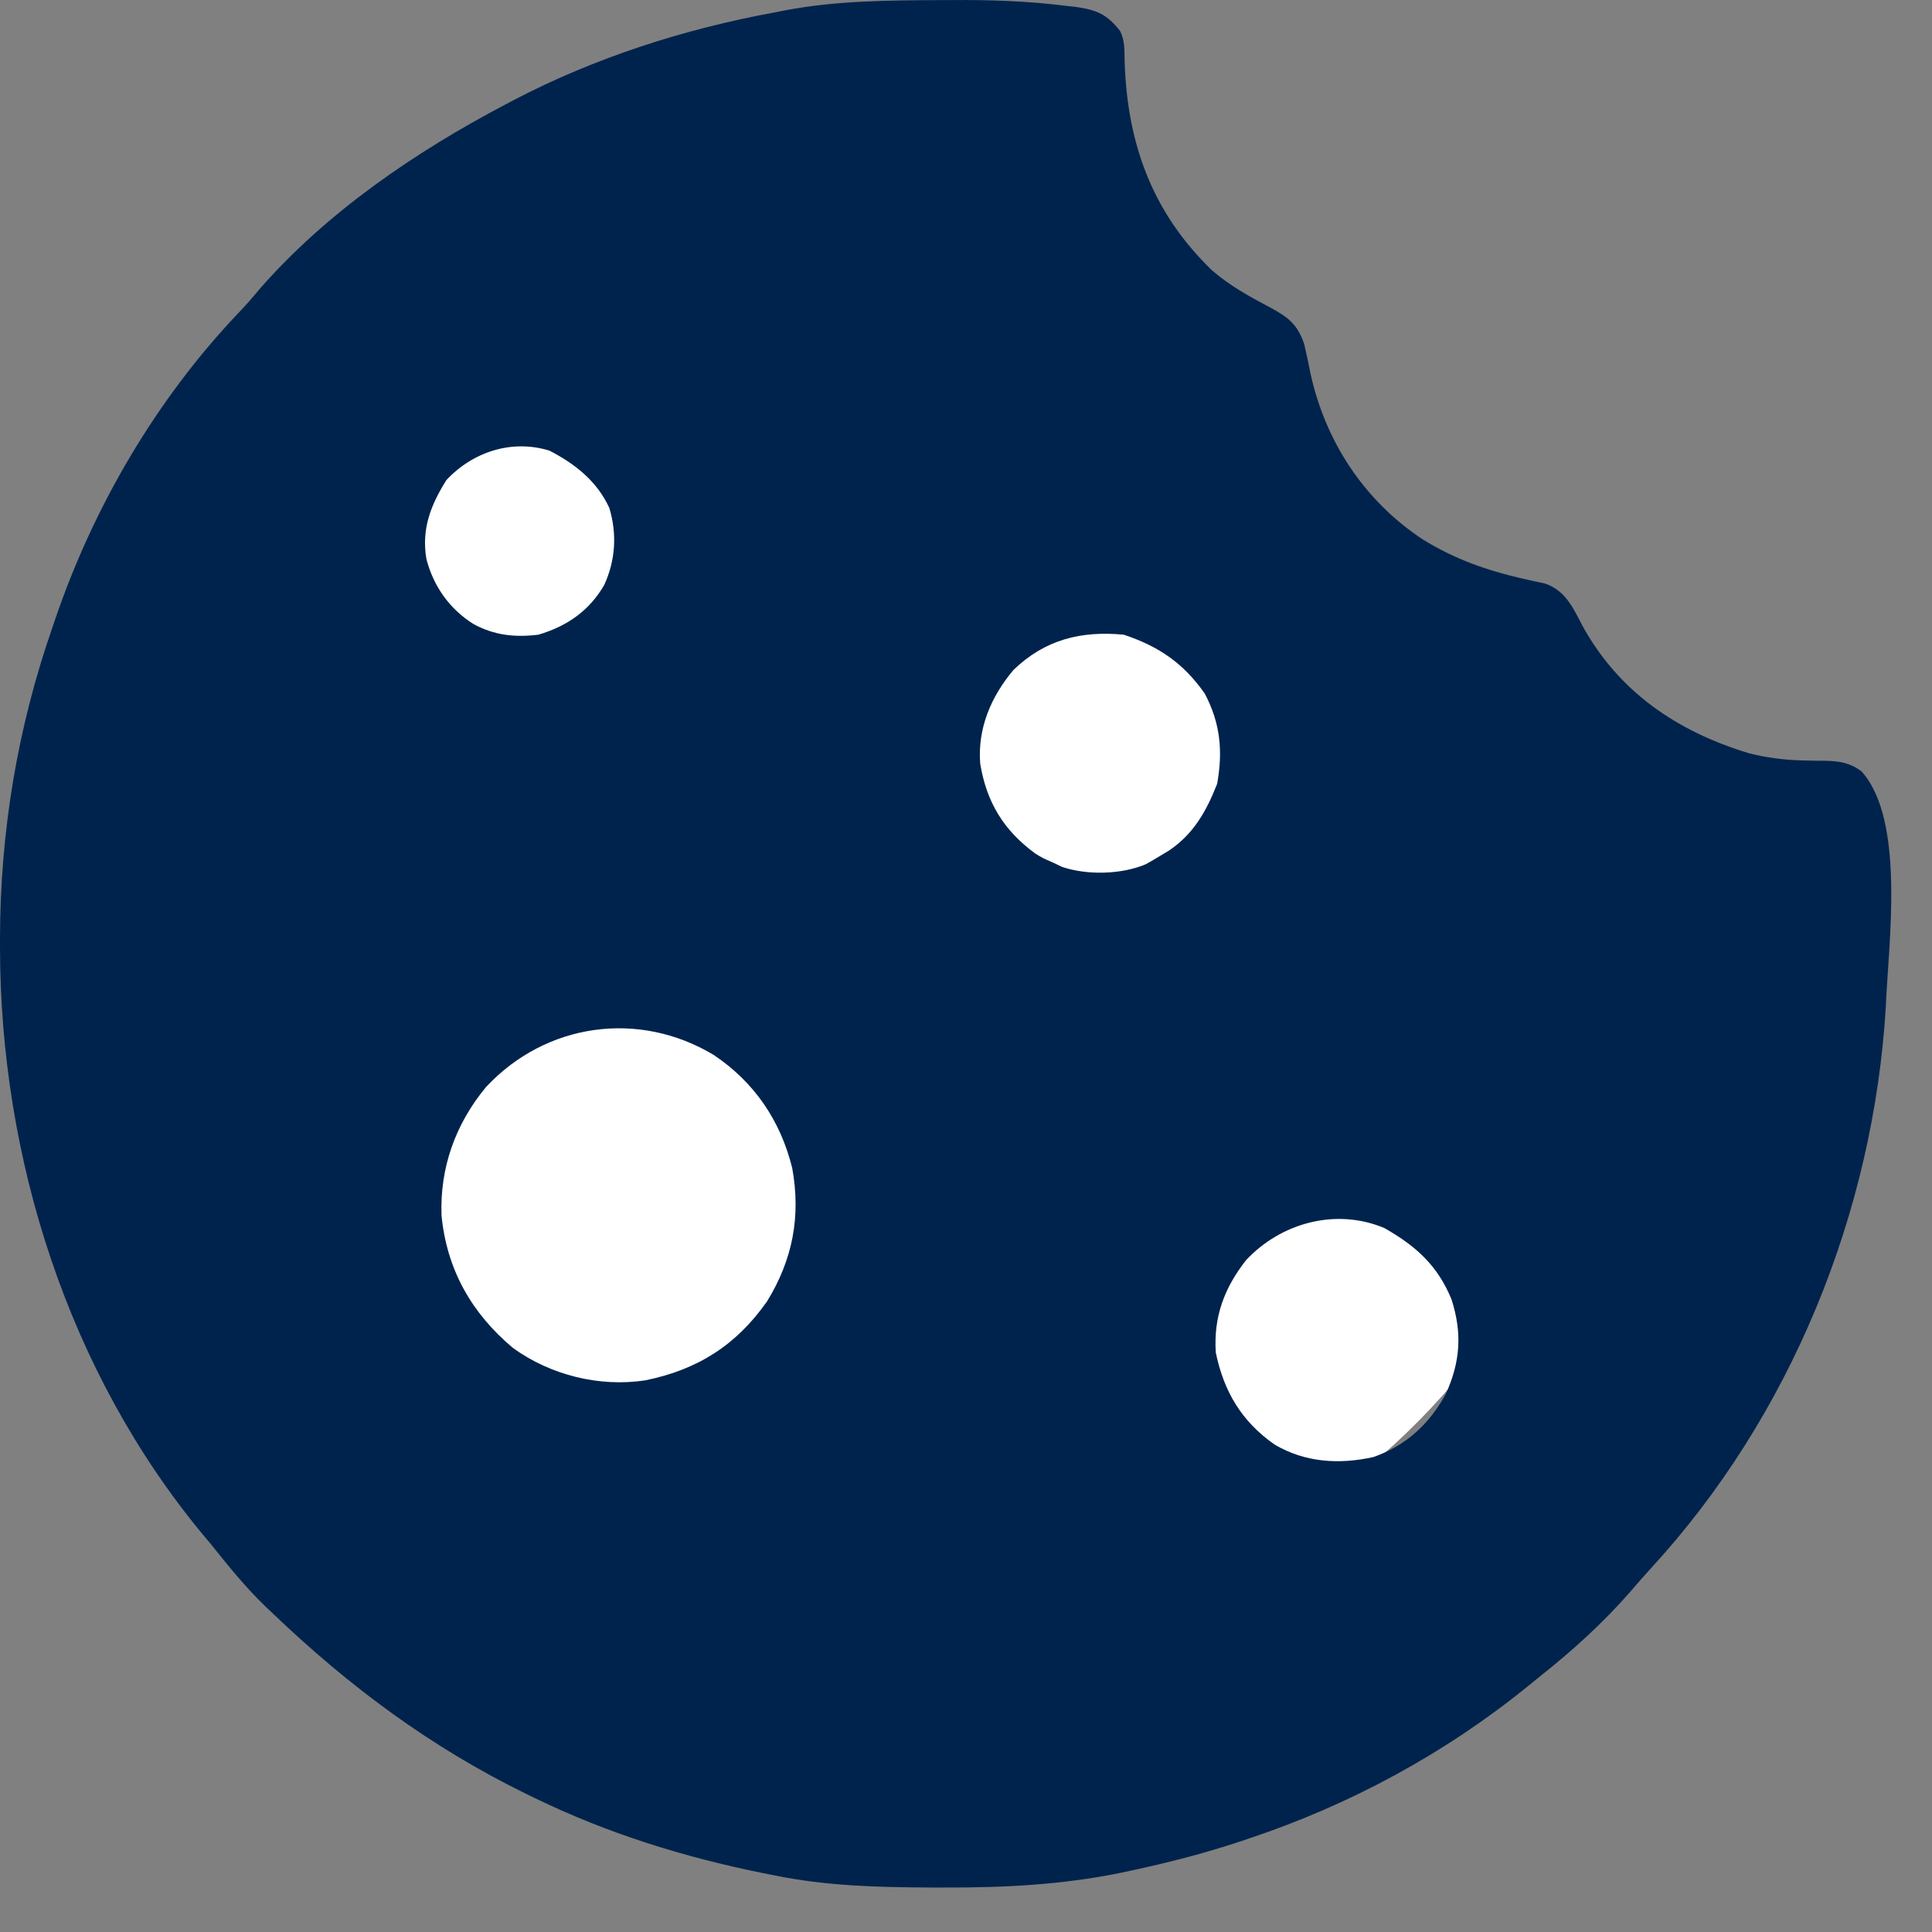
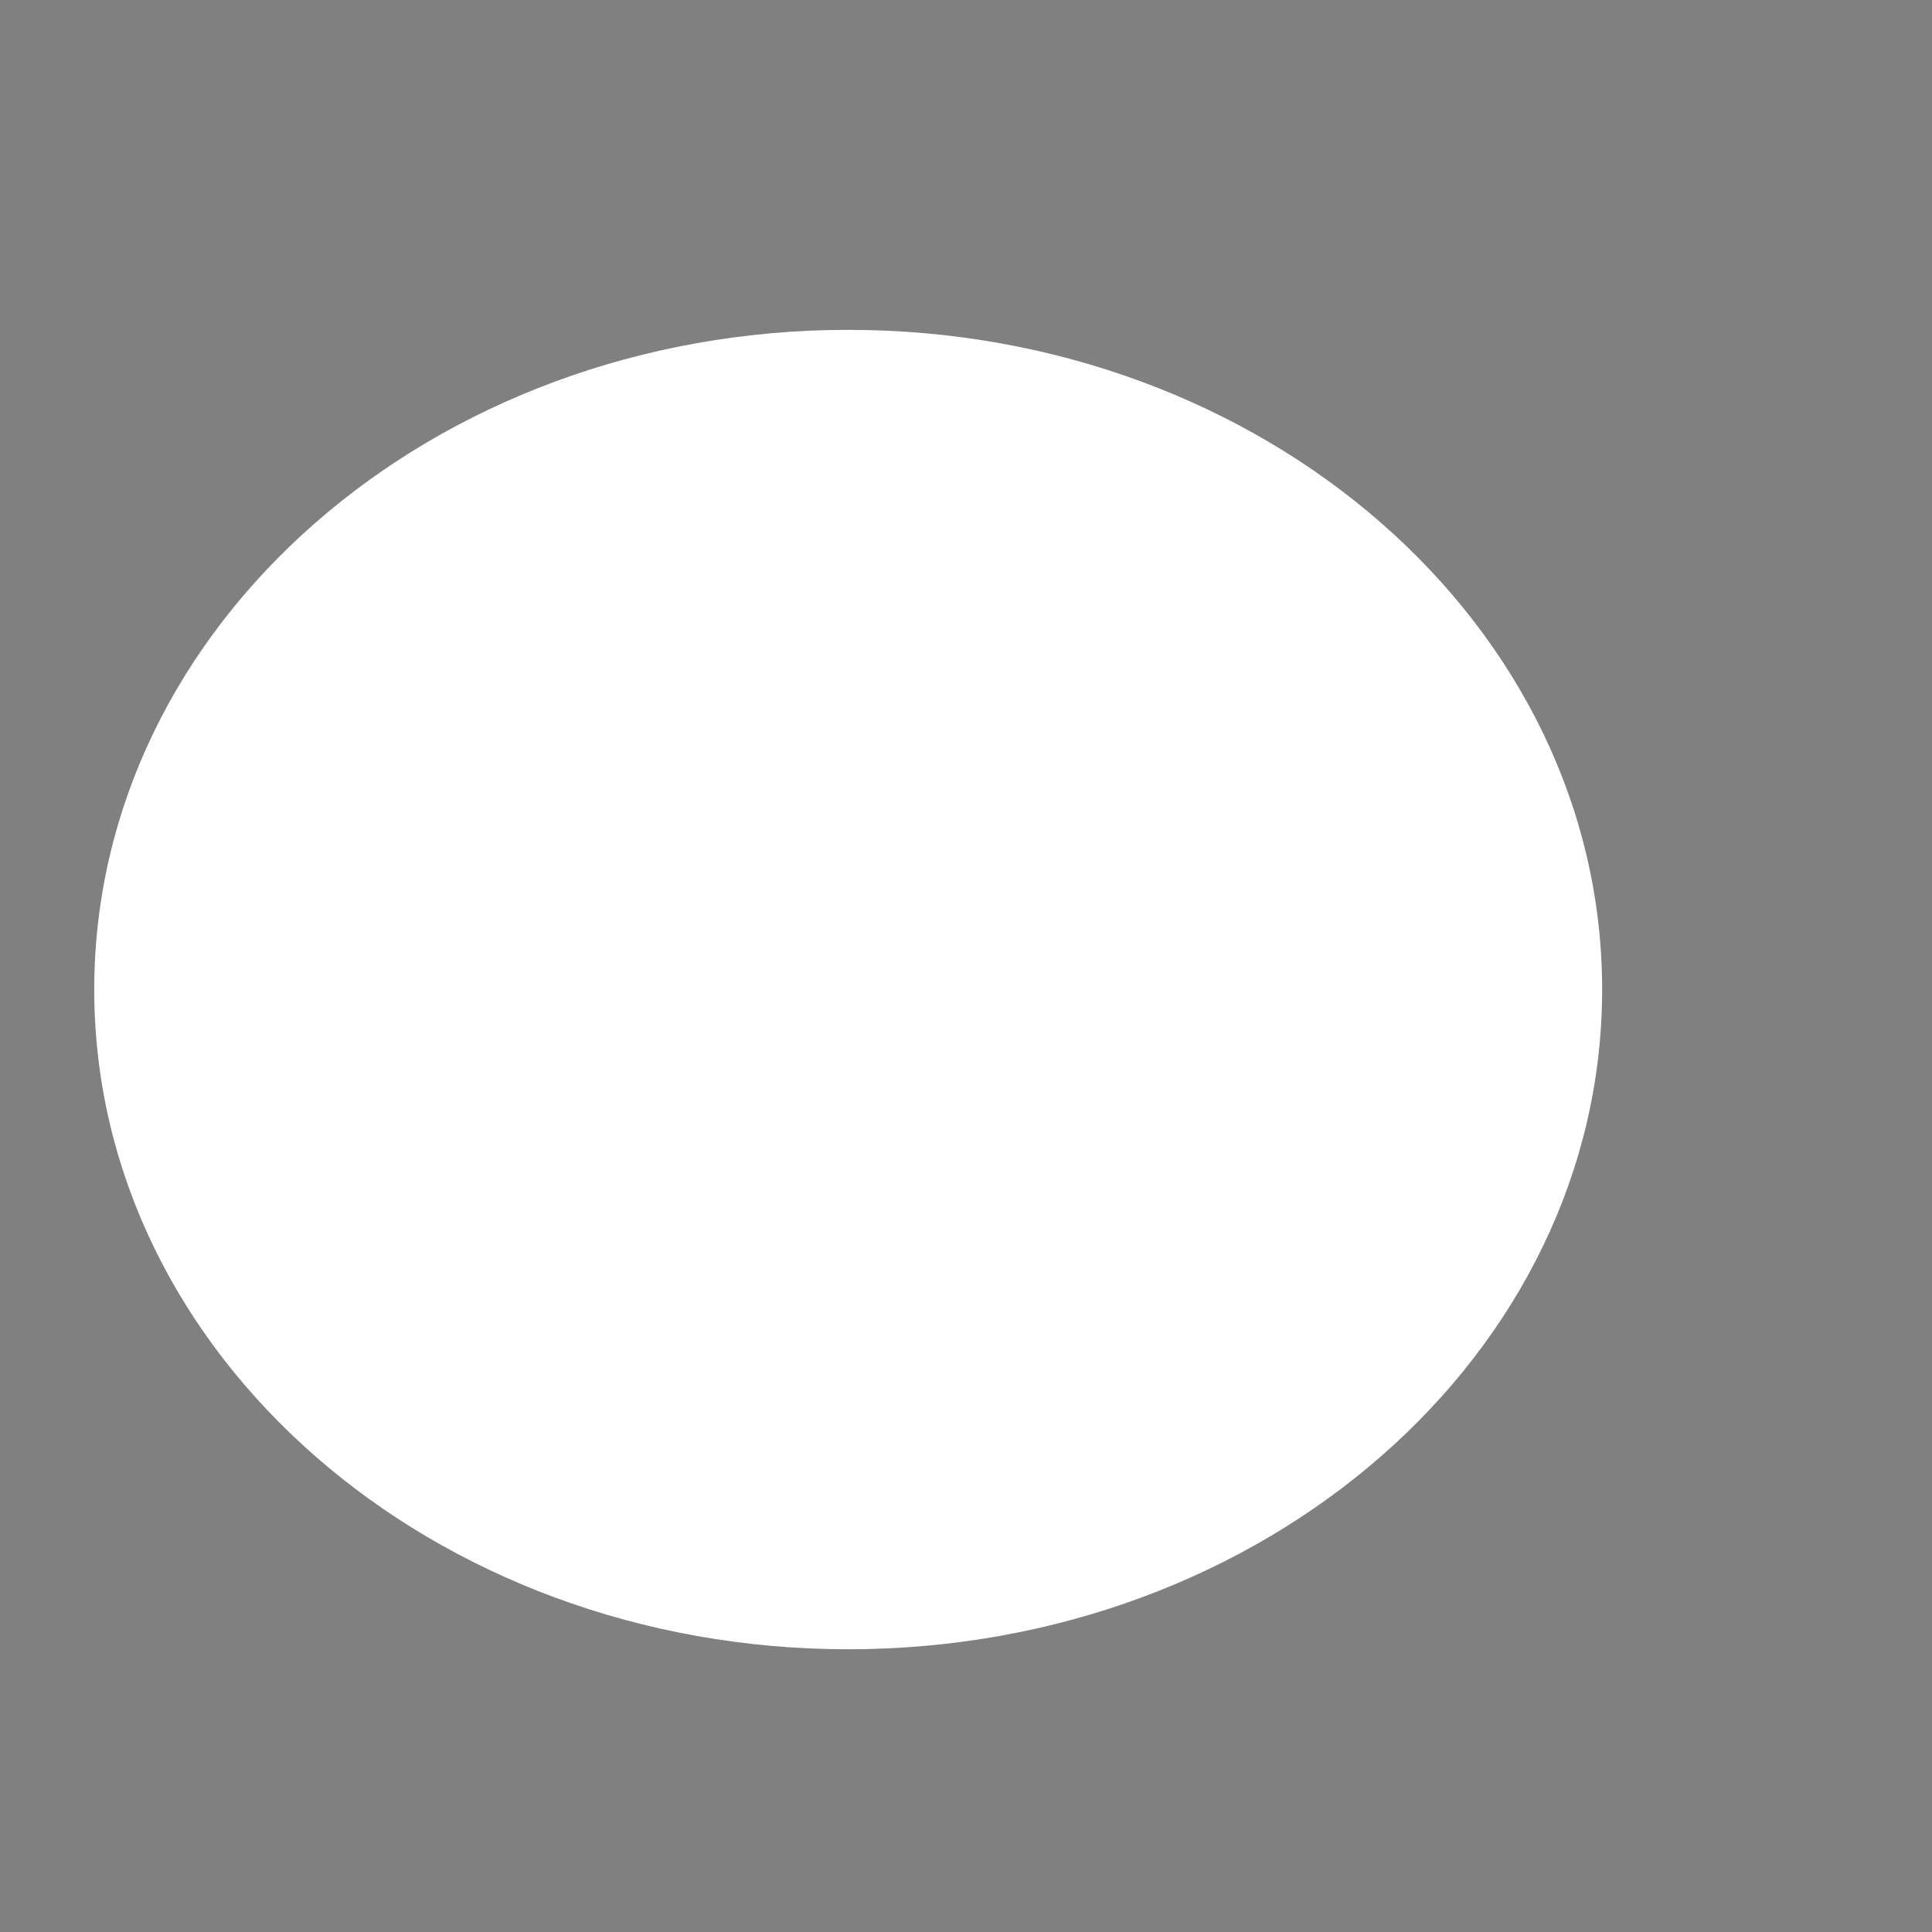
<svg xmlns="http://www.w3.org/2000/svg" width="41" height="41" viewBox="0 0 41 41" fill="none">
  <rect x="0" y="0" width="41" height="41" fill="#808080" stroke="none" />
  <g clip-path="url(#clip0_933_2)">
    <path d="M18 35C26.837 35 34 28.732 34 21C34 13.268 26.837 7 18 7C9.163 7 2 13.268 2 21C2 28.732 9.163 35 18 35Z" fill="white" />
-     <path d="M19.99 0.002C20.064 0.002 20.138 0.001 20.215 0.001C21.03 -0.005 21.834 0.024 22.643 0.126C22.712 0.134 22.78 0.142 22.85 0.15C23.275 0.211 23.494 0.306 23.77 0.657C23.874 0.866 23.86 1.061 23.866 1.291C23.918 3.03 24.444 4.503 25.718 5.735C26.1 6.067 26.538 6.306 26.984 6.541C27.349 6.742 27.535 6.889 27.676 7.297C27.724 7.503 27.768 7.706 27.808 7.913C28.122 9.364 28.948 10.625 30.194 11.448C30.864 11.861 31.543 12.104 32.312 12.279C32.395 12.298 32.478 12.317 32.564 12.336C32.638 12.352 32.712 12.367 32.788 12.383C33.222 12.537 33.376 12.884 33.579 13.274C34.353 14.685 35.593 15.523 37.115 15.985C37.489 16.079 37.854 16.127 38.238 16.137C38.294 16.138 38.35 16.14 38.407 16.141C38.522 16.144 38.637 16.145 38.752 16.145C39.05 16.155 39.261 16.188 39.504 16.369C40.441 17.411 40.074 20.021 40.02 21.36C39.76 25.733 37.999 30.064 35.026 33.292C34.878 33.453 34.736 33.616 34.595 33.782C34.011 34.449 33.371 35.029 32.676 35.579C32.592 35.647 32.509 35.715 32.425 35.783C30.671 37.208 28.647 38.303 26.504 39.016C26.441 39.038 26.378 39.059 26.312 39.081C25.549 39.334 24.776 39.532 23.989 39.7C23.917 39.715 23.845 39.731 23.77 39.747C22.517 40.001 21.285 40.061 20.01 40.056C19.932 40.056 19.855 40.056 19.774 40.056C18.643 40.052 17.537 40.025 16.426 39.797C16.346 39.782 16.266 39.766 16.183 39.749C14.5 39.407 12.894 38.908 11.348 38.157C11.278 38.123 11.208 38.089 11.136 38.054C9.133 37.07 7.41 35.788 5.801 34.251C5.743 34.195 5.684 34.14 5.624 34.083C5.202 33.675 4.839 33.224 4.473 32.766C4.423 32.707 4.374 32.648 4.322 32.587C1.441 29.121 0.004 24.57 0 20.1C0 20.042 5.42e-05 19.984 0 19.925C0.003 17.662 0.368 15.45 1.113 13.313C1.131 13.262 1.148 13.21 1.166 13.157C1.981 10.756 3.318 8.47 5.069 6.632C5.223 6.471 5.366 6.307 5.508 6.135C6.934 4.503 8.815 3.222 10.723 2.219C10.781 2.188 10.84 2.157 10.9 2.125C12.623 1.225 14.516 0.617 16.426 0.266C16.489 0.254 16.552 0.241 16.617 0.228C17.733 0.011 18.858 0.007 19.99 0.002ZM9.473 10.188C9.139 10.722 8.943 11.223 9.048 11.858C9.197 12.438 9.536 12.92 10.043 13.24C10.489 13.484 10.926 13.53 11.426 13.469C12.03 13.29 12.504 12.965 12.822 12.415C13.062 11.894 13.097 11.33 12.931 10.78C12.67 10.212 12.206 9.845 11.66 9.563C10.864 9.318 10.036 9.586 9.473 10.188ZM21.505 14.22C21.029 14.787 20.744 15.458 20.801 16.204C20.935 17.02 21.298 17.622 21.97 18.113C22.125 18.209 22.125 18.208 22.363 18.313C22.421 18.341 22.479 18.368 22.539 18.397C23.07 18.576 23.793 18.56 24.312 18.342C24.419 18.284 24.525 18.222 24.629 18.157C24.711 18.108 24.711 18.108 24.794 18.059C25.325 17.708 25.601 17.217 25.83 16.633C25.954 15.94 25.899 15.349 25.567 14.719C25.114 14.072 24.589 13.716 23.848 13.469C22.936 13.383 22.172 13.574 21.505 14.22ZM10.318 23.064C9.667 23.848 9.332 24.777 9.37 25.798C9.483 26.942 10.005 27.867 10.886 28.606C11.685 29.183 12.72 29.441 13.693 29.293C14.802 29.069 15.628 28.545 16.278 27.617C16.824 26.728 16.998 25.811 16.812 24.788C16.563 23.78 16.006 22.962 15.142 22.385C13.552 21.433 11.59 21.707 10.318 23.064ZM26.442 26.744C25.98 27.334 25.751 27.949 25.801 28.704C25.973 29.534 26.351 30.169 27.051 30.657C27.696 31.037 28.42 31.082 29.145 30.921C29.839 30.679 30.335 30.218 30.684 29.578C30.991 28.897 31.032 28.295 30.806 27.582C30.512 26.857 30.047 26.441 29.38 26.062C28.36 25.631 27.189 25.944 26.442 26.744Z" fill="#00234D" />
  </g>
  <defs>
    <clipPath id="clip0_933_2">
      <rect width="41" height="41" fill="white" />
    </clipPath>
  </defs>
</svg>